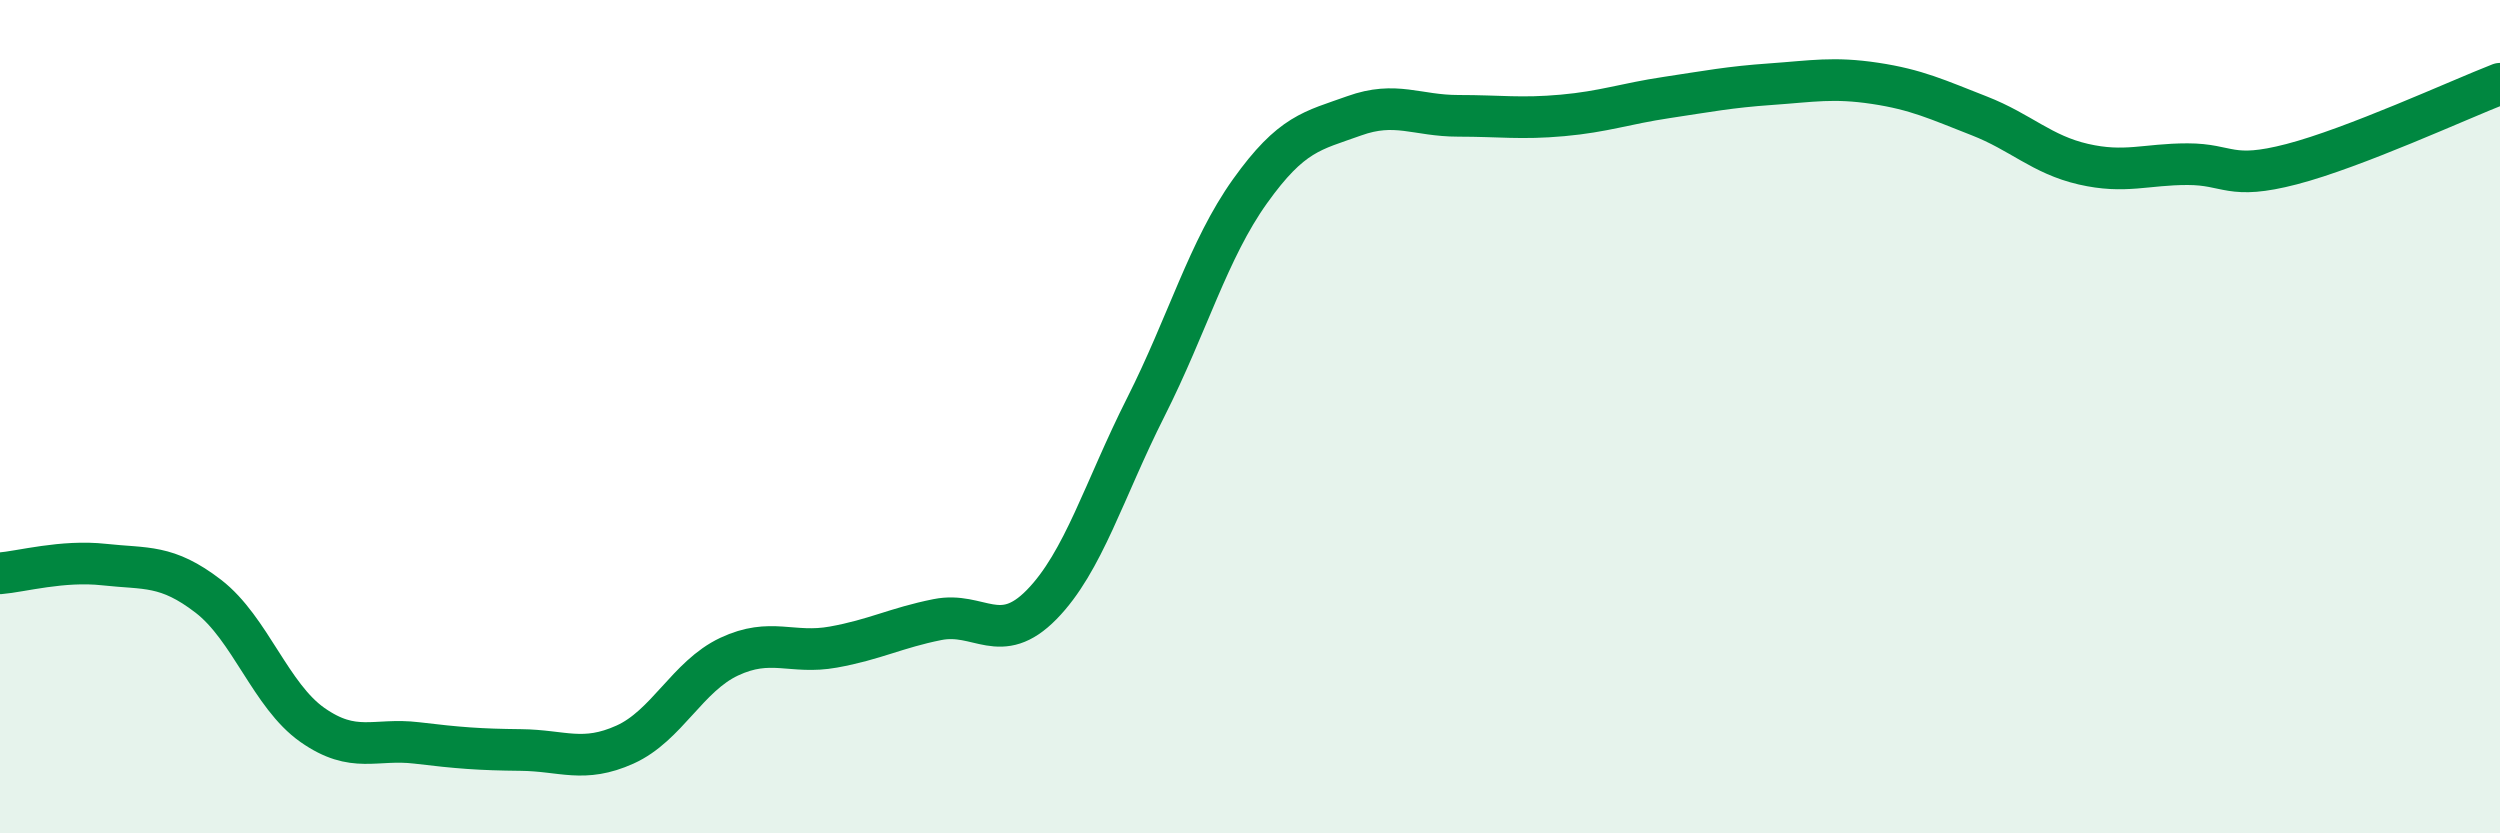
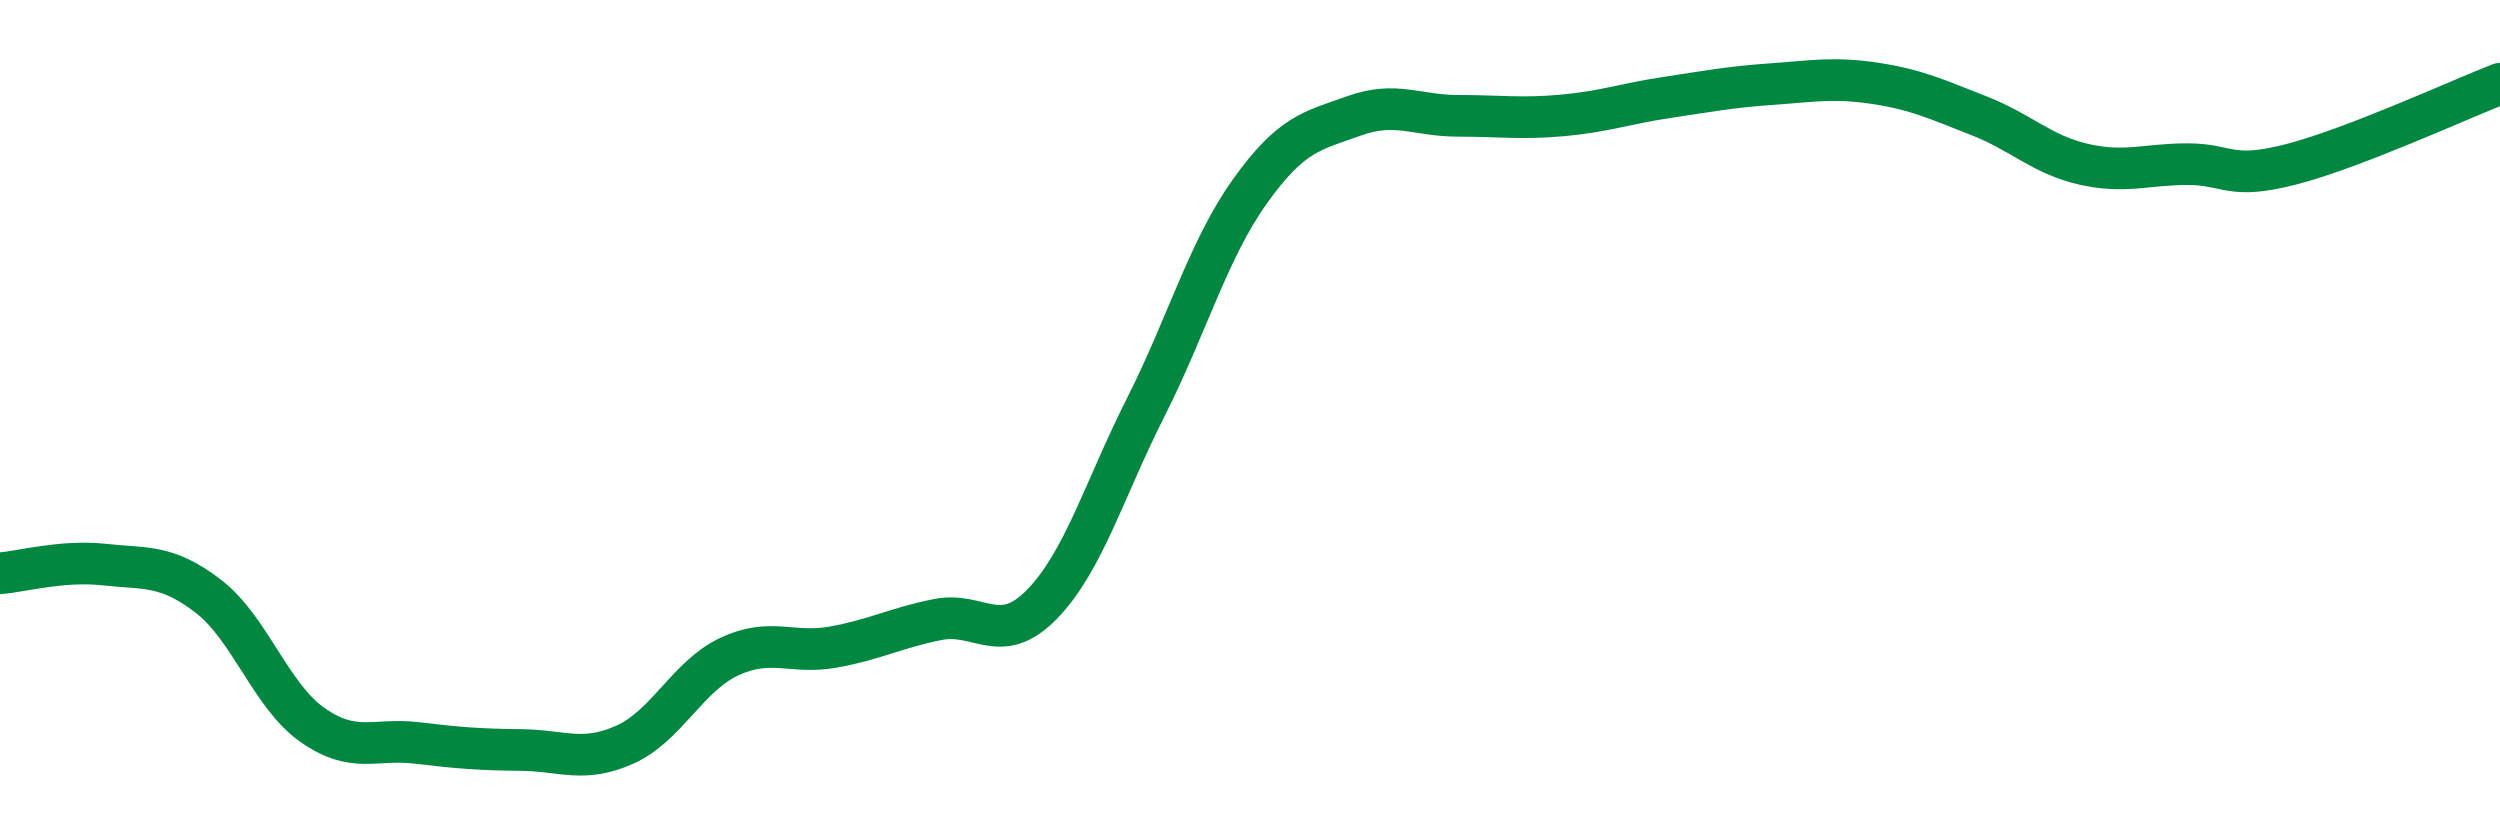
<svg xmlns="http://www.w3.org/2000/svg" width="60" height="20" viewBox="0 0 60 20">
-   <path d="M 0,13.76 C 0.5,13.72 1.5,13.44 2.5,13.55 C 3.5,13.66 4,13.54 5,14.31 C 6,15.08 6.5,16.7 7.5,17.4 C 8.5,18.1 9,17.71 10,17.83 C 11,17.95 11.5,17.99 12.5,18 C 13.5,18.01 14,18.32 15,17.87 C 16,17.42 16.5,16.23 17.5,15.76 C 18.5,15.29 19,15.71 20,15.53 C 21,15.35 21.5,15.07 22.5,14.87 C 23.5,14.67 24,15.53 25,14.51 C 26,13.49 26.5,11.75 27.5,9.77 C 28.5,7.79 29,5.99 30,4.59 C 31,3.19 31.5,3.14 32.5,2.78 C 33.5,2.42 34,2.78 35,2.78 C 36,2.78 36.5,2.86 37.5,2.77 C 38.5,2.68 39,2.49 40,2.34 C 41,2.19 41.5,2.09 42.5,2.02 C 43.5,1.95 44,1.85 45,2 C 46,2.15 46.5,2.39 47.5,2.78 C 48.5,3.17 49,3.71 50,3.94 C 51,4.17 51.5,3.94 52.5,3.94 C 53.5,3.94 53.5,4.33 55,3.94 C 56.5,3.55 59,2.4 60,2.01L60 20L0 20Z" fill="#008740" opacity="0.1" stroke-linecap="round" stroke-linejoin="round" />
  <path d="M 0,13.76 C 0.5,13.72 1.5,13.44 2.5,13.55 C 3.5,13.66 4,13.54 5,14.31 C 6,15.08 6.5,16.7 7.5,17.4 C 8.5,18.1 9,17.71 10,17.83 C 11,17.95 11.5,17.99 12.5,18 C 13.5,18.01 14,18.32 15,17.87 C 16,17.42 16.5,16.23 17.5,15.76 C 18.5,15.29 19,15.71 20,15.53 C 21,15.35 21.5,15.07 22.5,14.87 C 23.5,14.67 24,15.53 25,14.51 C 26,13.49 26.5,11.75 27.5,9.77 C 28.5,7.79 29,5.99 30,4.59 C 31,3.19 31.5,3.14 32.5,2.78 C 33.5,2.42 34,2.78 35,2.78 C 36,2.78 36.5,2.86 37.5,2.77 C 38.5,2.68 39,2.49 40,2.34 C 41,2.19 41.5,2.09 42.5,2.02 C 43.5,1.95 44,1.85 45,2 C 46,2.15 46.5,2.39 47.5,2.78 C 48.5,3.17 49,3.71 50,3.94 C 51,4.17 51.5,3.94 52.5,3.94 C 53.5,3.94 53.5,4.33 55,3.94 C 56.5,3.55 59,2.4 60,2.01" stroke="#008740" stroke-width="1" fill="none" stroke-linecap="round" stroke-linejoin="round" />
</svg>